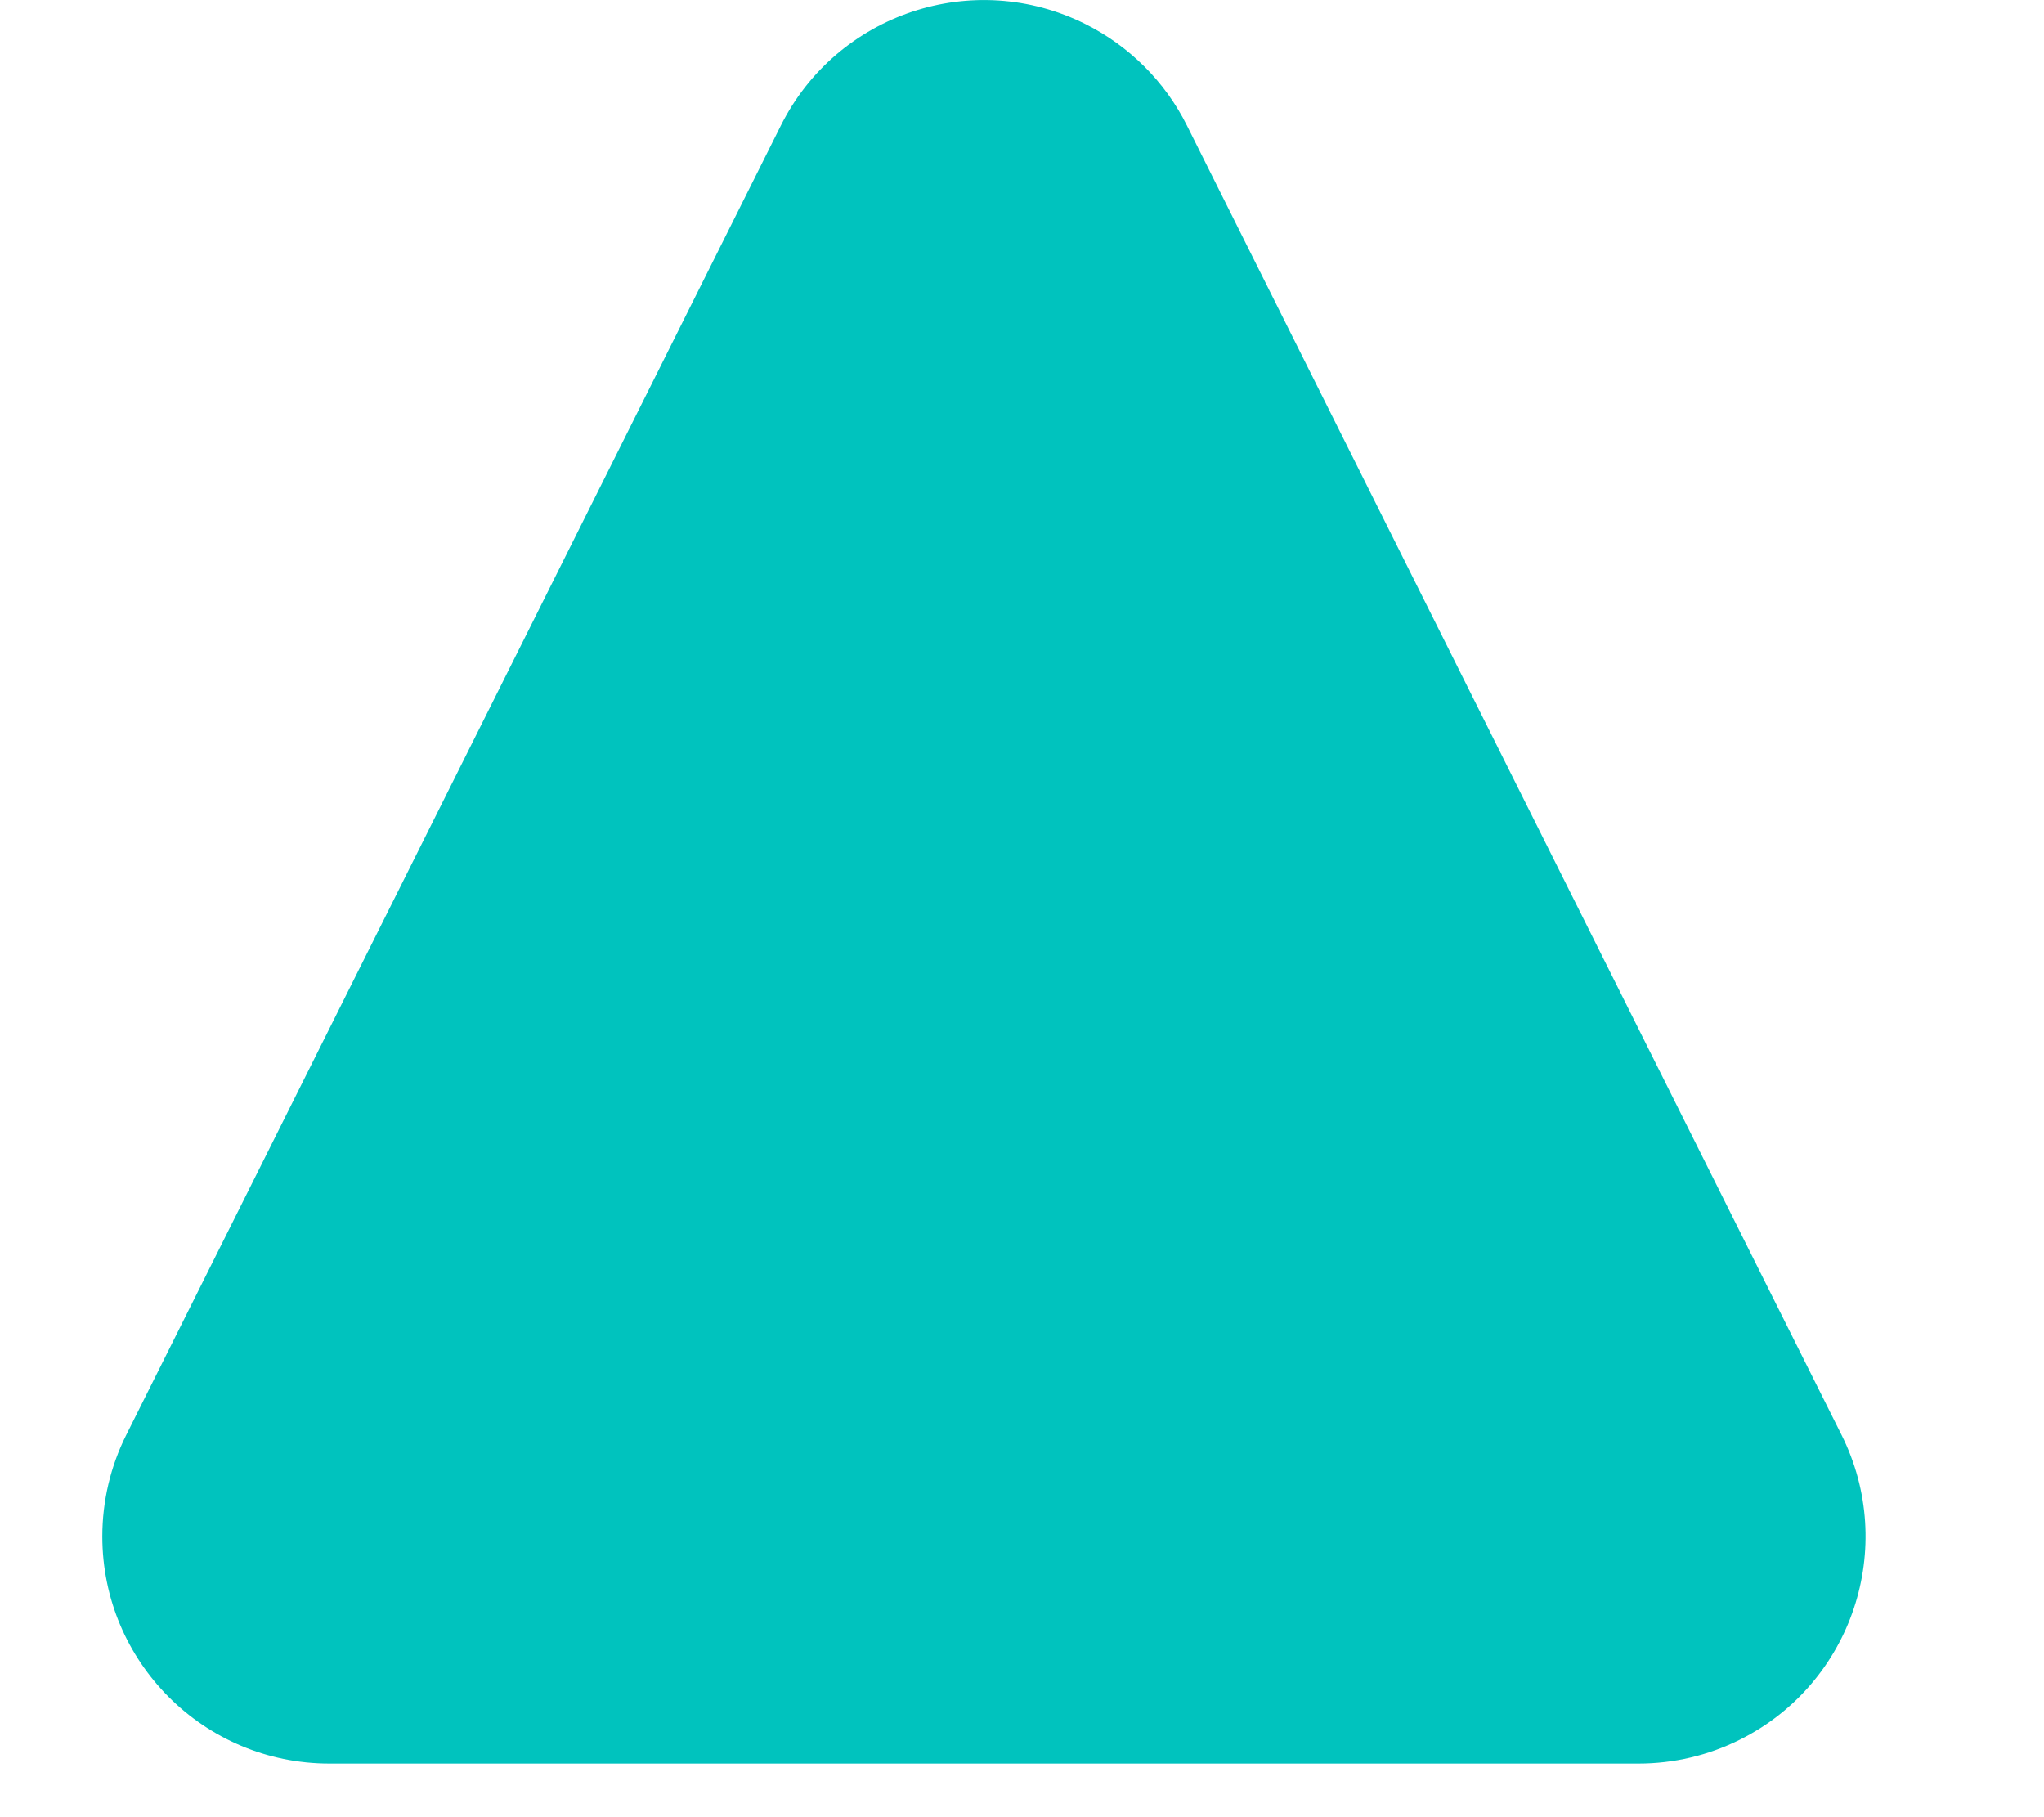
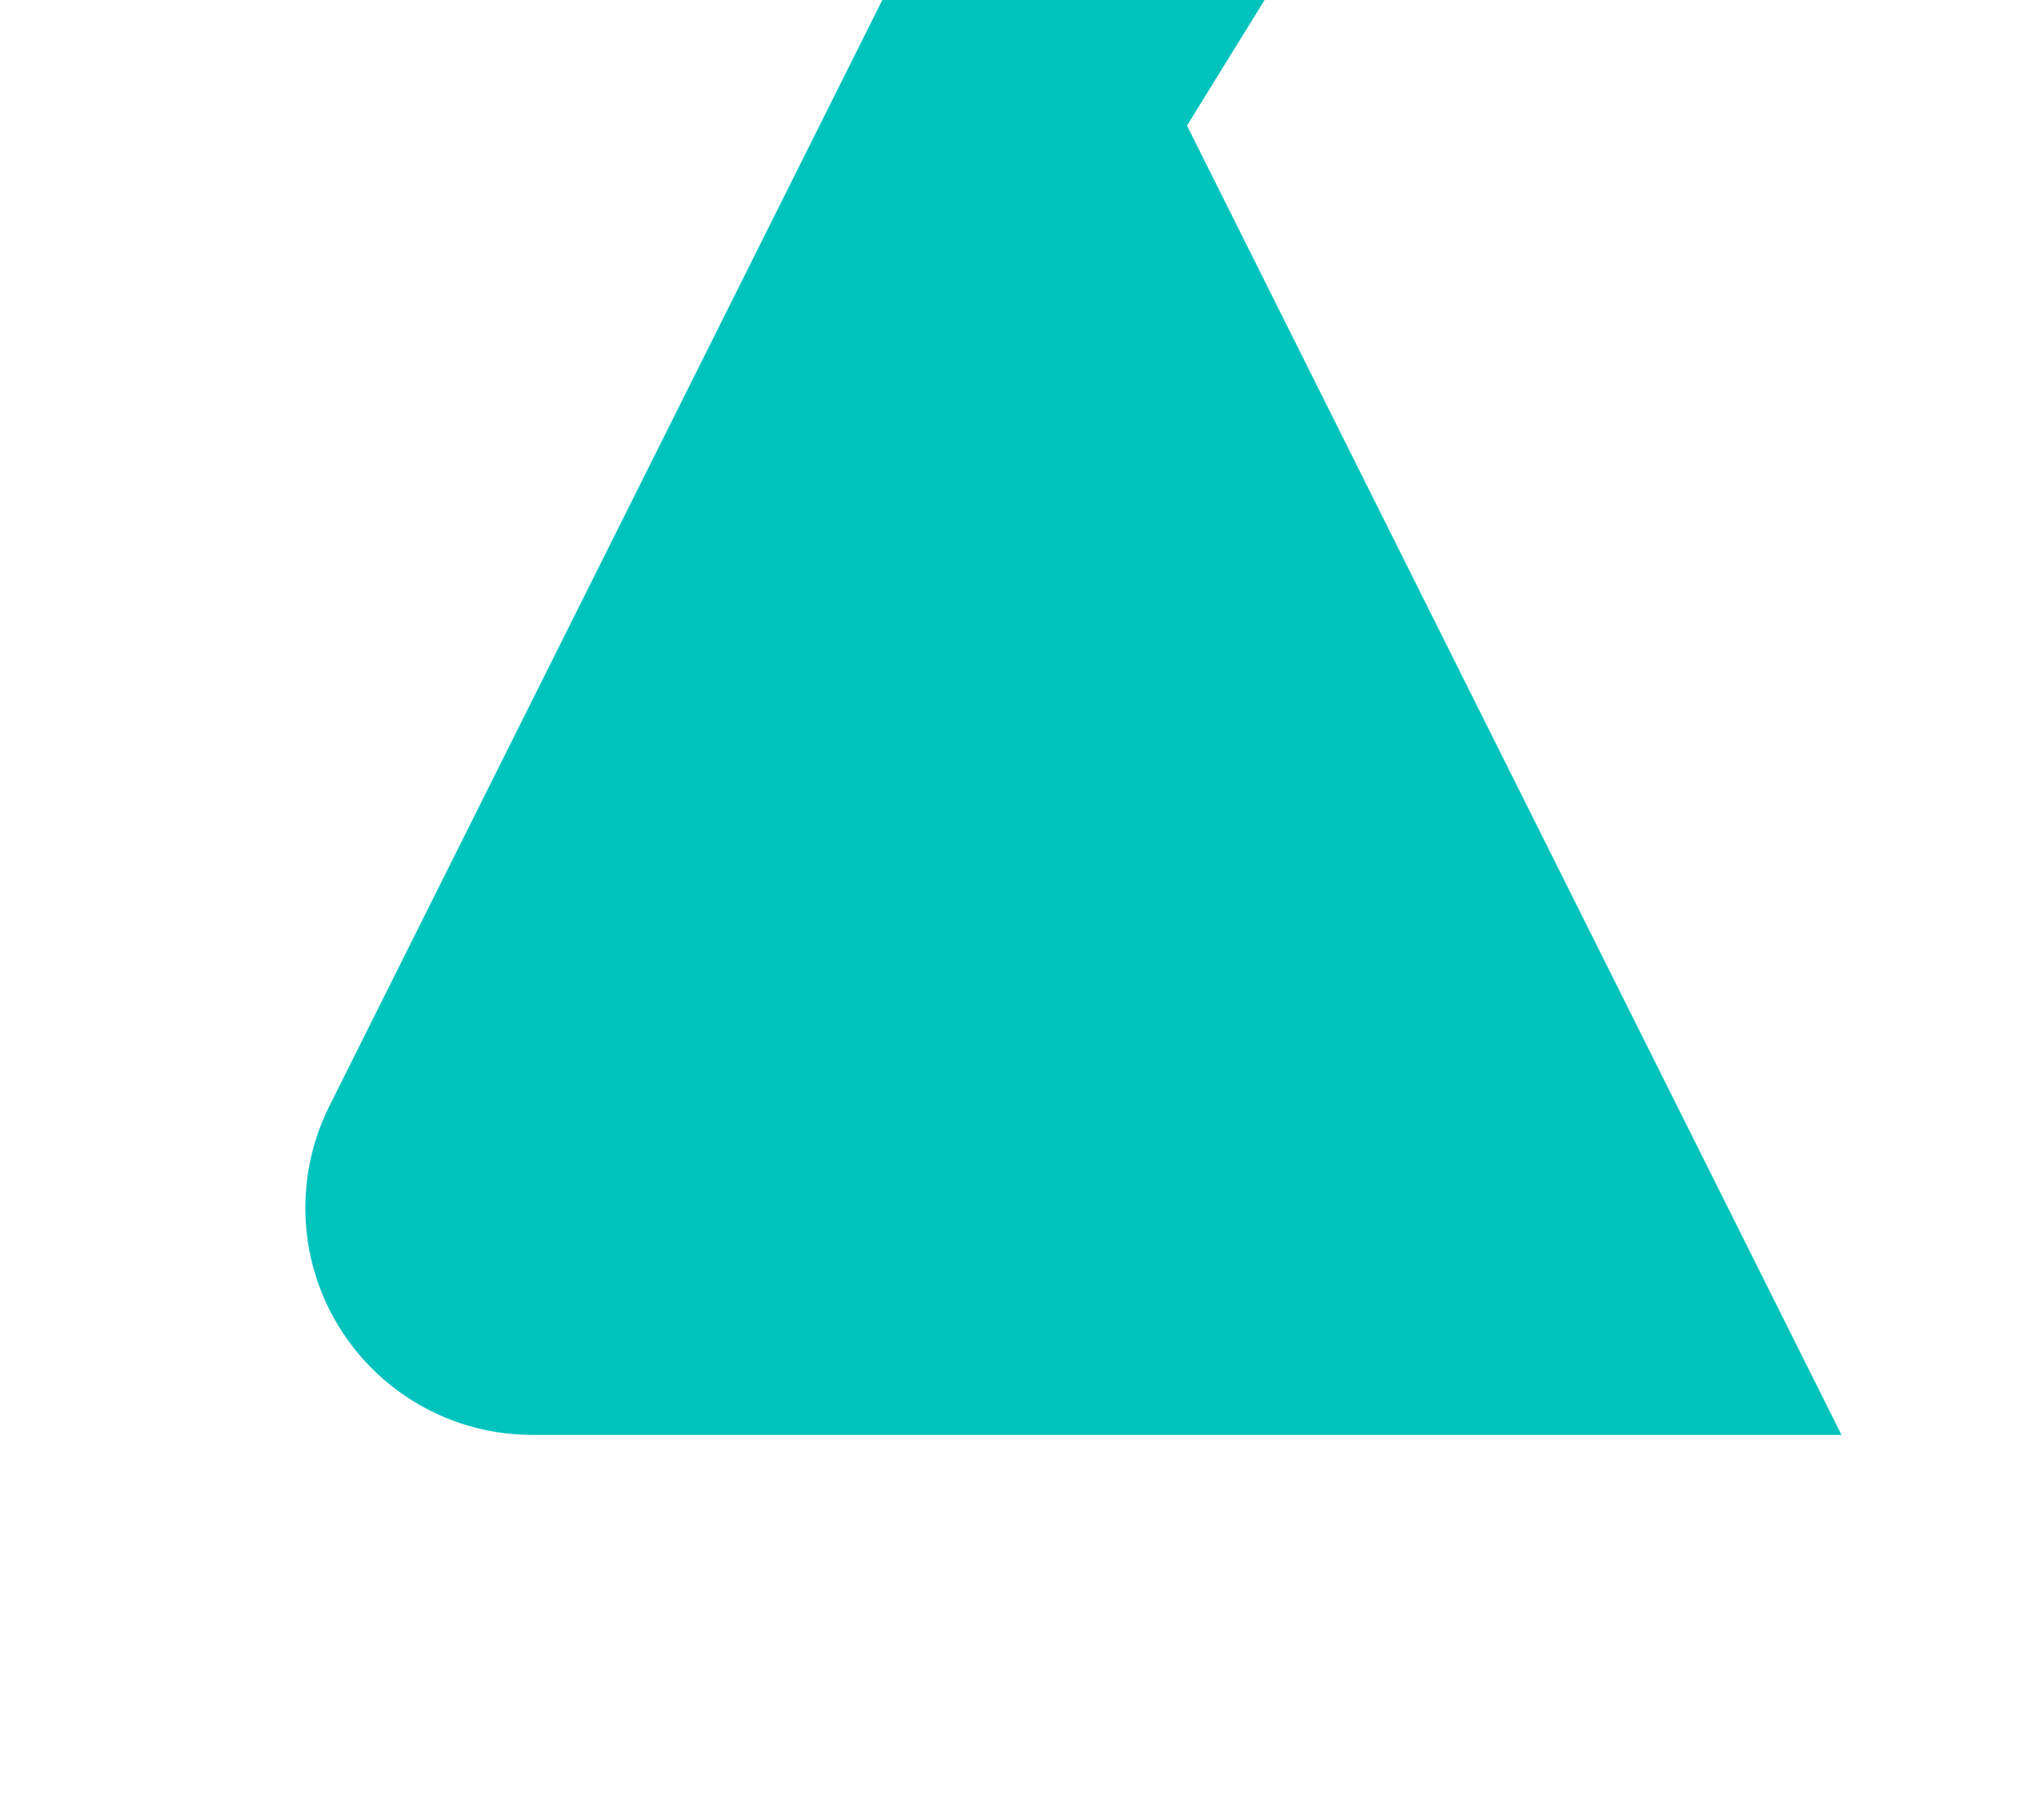
<svg xmlns="http://www.w3.org/2000/svg" height="16" viewBox="0 0 18 16" width="18">
-   <path d="m10.453 14.422 5.764-11.528c.494-.988.094-2.189-.894-2.683-.278-.139-.584-.211-.894-.211h-11.528c-1.105 0-2 .895-2 2 0 .31.072.617.211.894l5.764 11.528c.494.988 1.695 1.388 2.683.894.387-.194.701-.507.894-.894z" fill="#00c3be" fill-rule="evenodd" transform="matrix(1 0 0 -1 0 15.528)" />
+   <path d="m10.453 14.422 5.764-11.528h-11.528c-1.105 0-2 .895-2 2 0 .31.072.617.211.894l5.764 11.528c.494.988 1.695 1.388 2.683.894.387-.194.701-.507.894-.894z" fill="#00c3be" fill-rule="evenodd" transform="matrix(1 0 0 -1 0 15.528)" />
</svg>